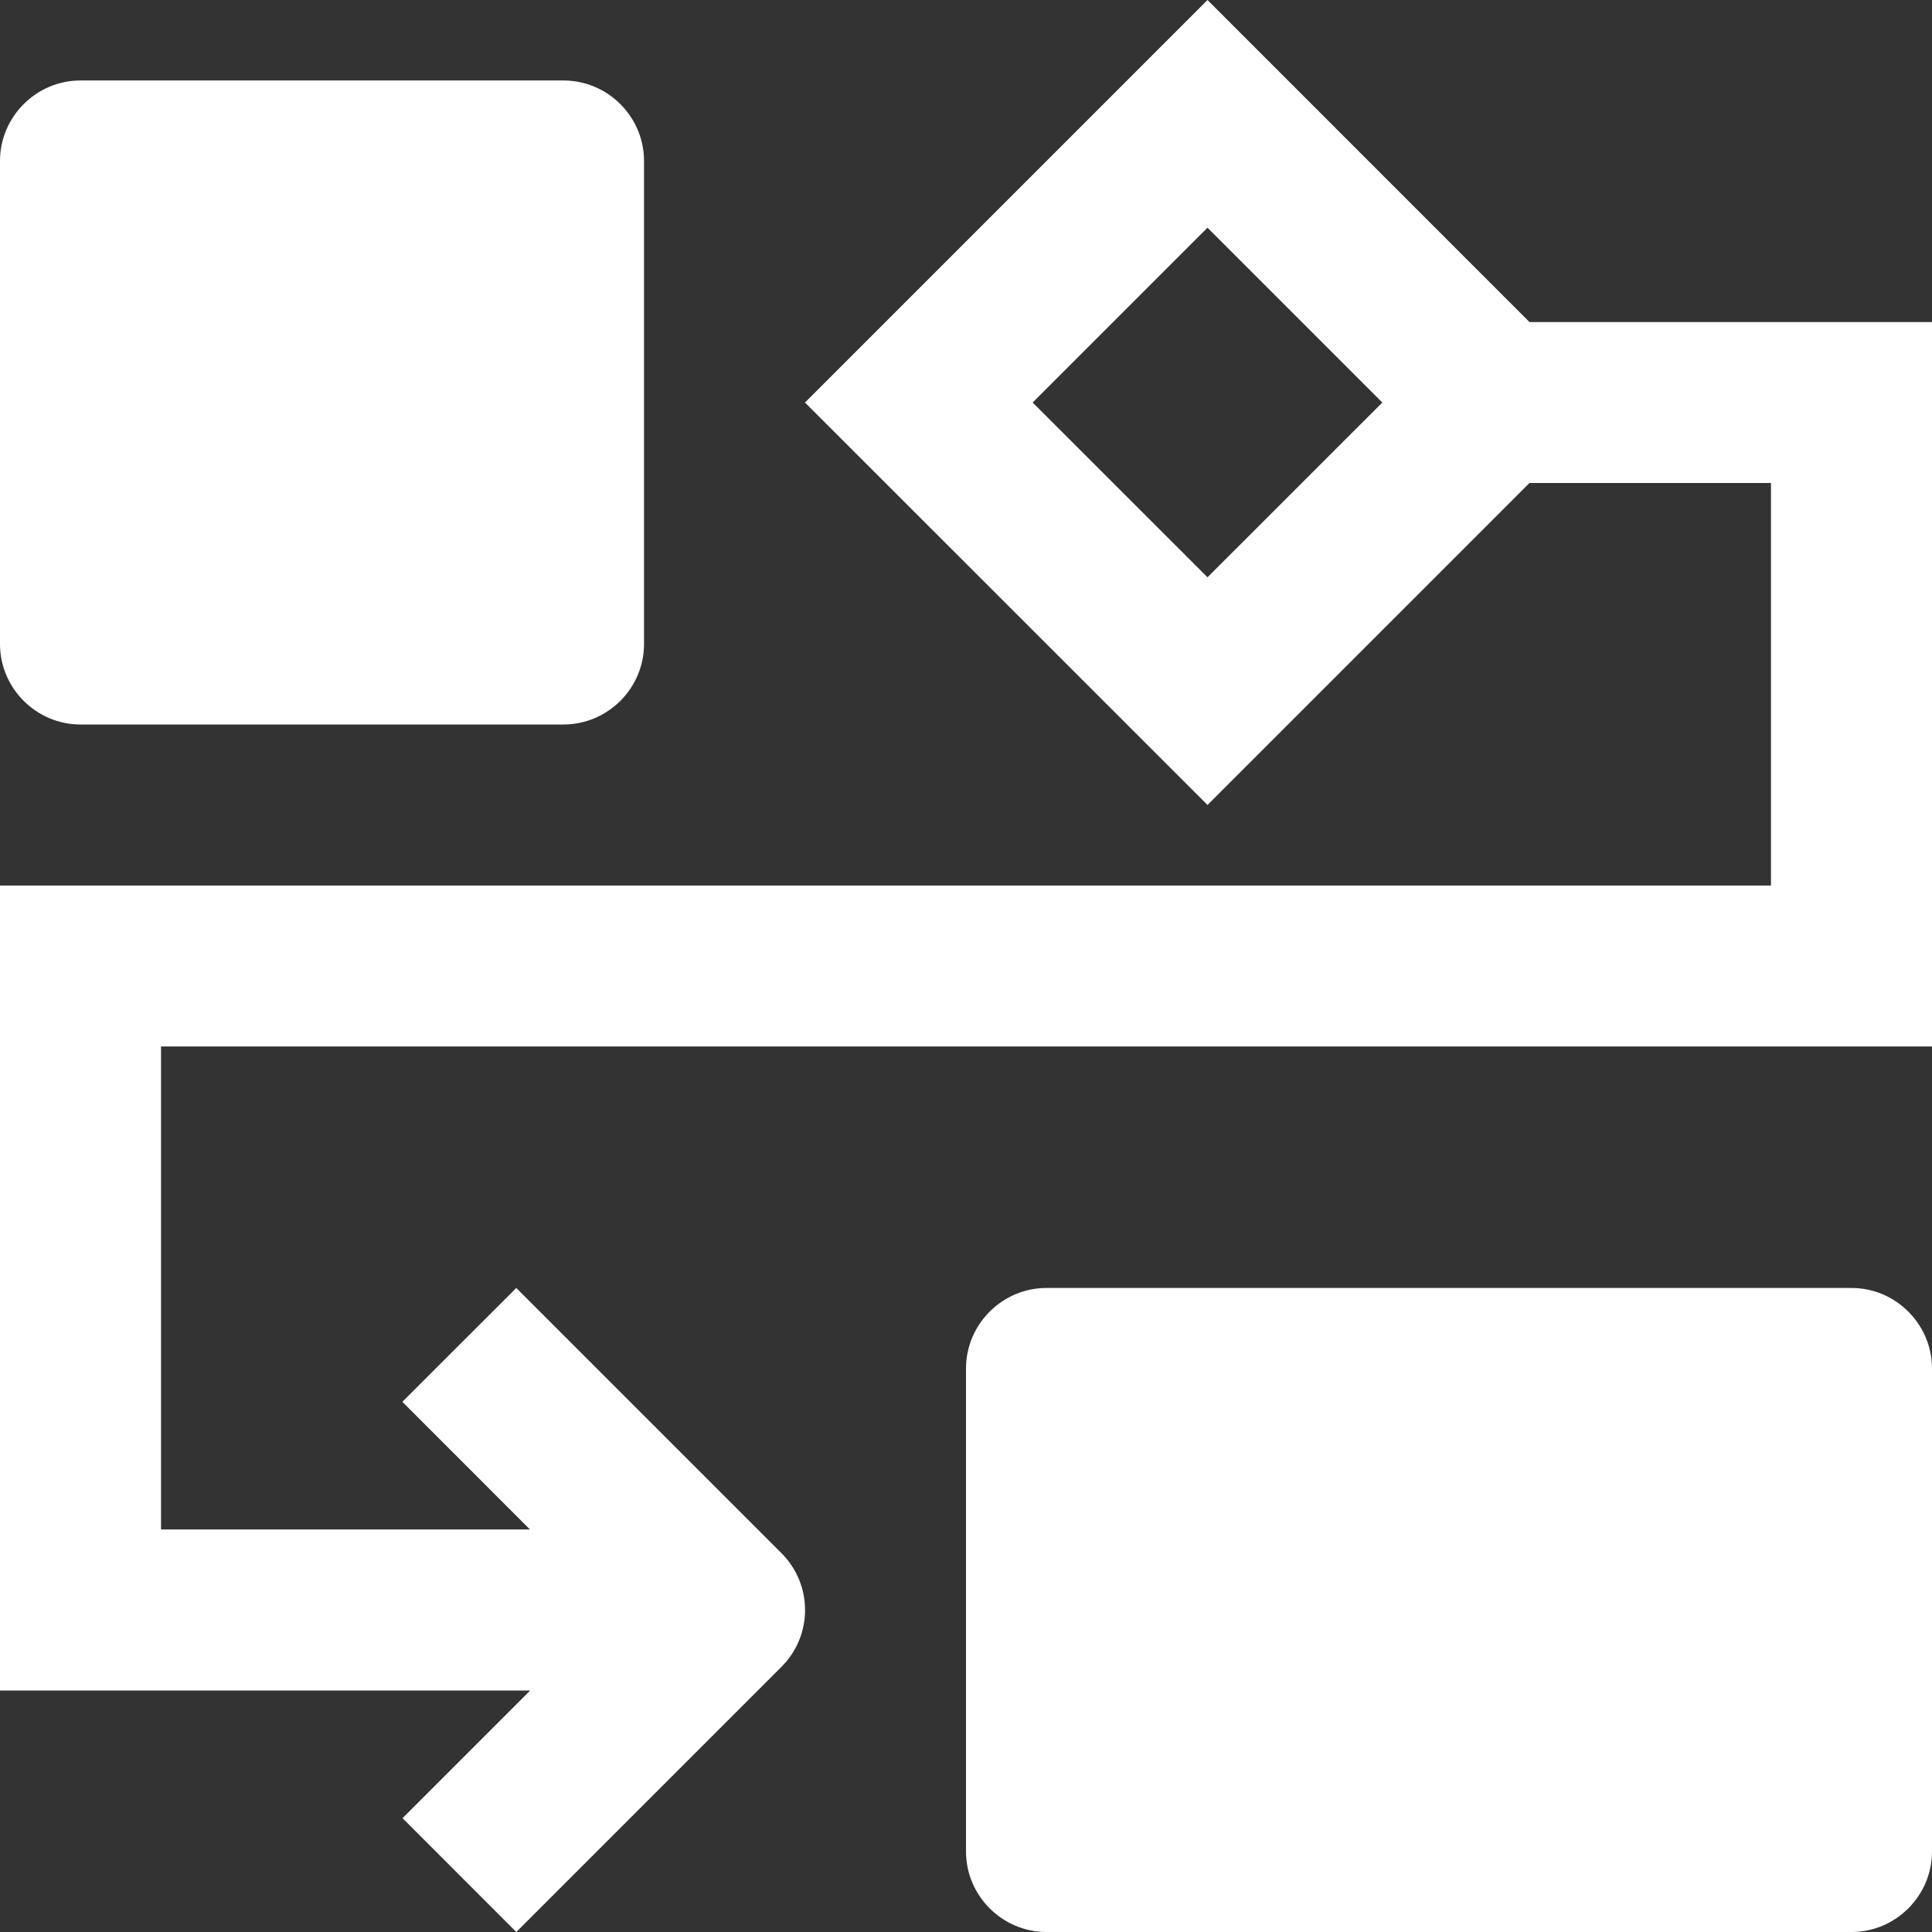
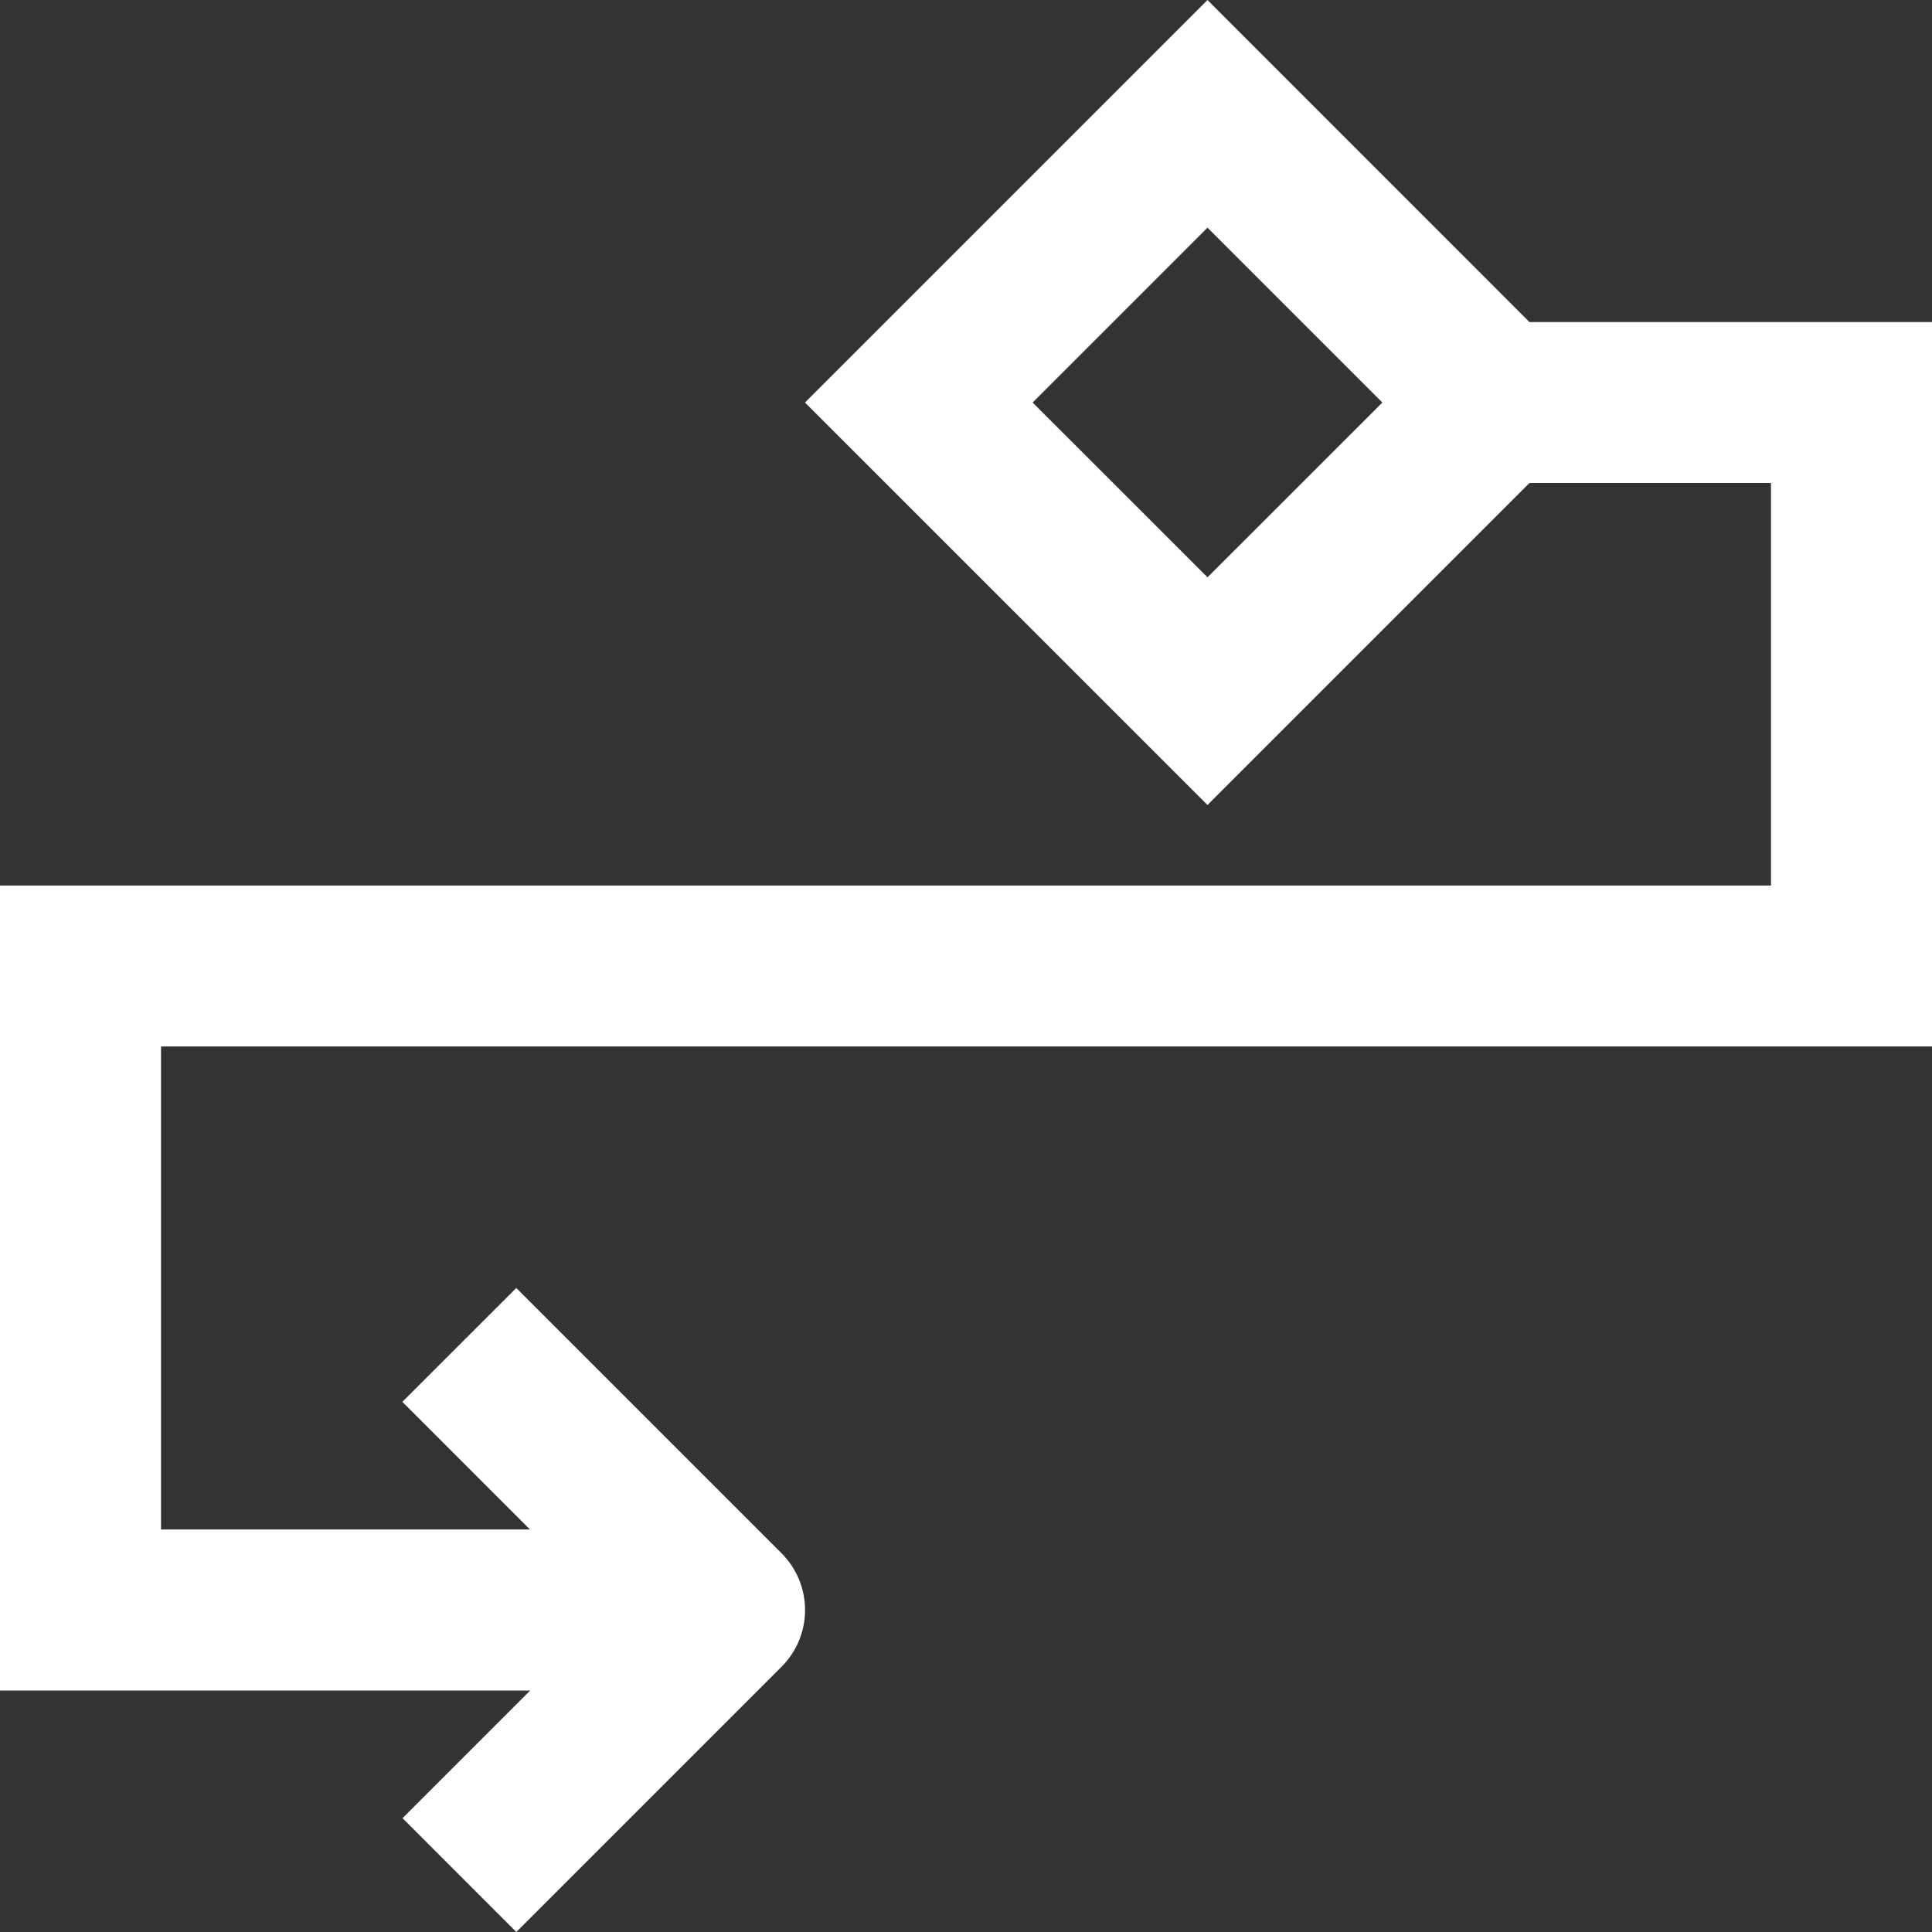
<svg xmlns="http://www.w3.org/2000/svg" width="26" height="26" viewBox="0 0 26 26" fill="none">
  <rect x="0" y="0" width="26" height="26" fill="#333333" stroke="none" />
-   <path d="M24.917 17.333H14.083C13.488 17.333 13 17.821 13 18.417V24.917C13 25.512 13.488 26 14.083 26H24.917C25.512 26 26 25.512 26 24.917V18.417C26 17.821 25.512 17.333 24.917 17.333Z" fill="white" />
-   <path d="M7.583 1.083H1.083C0.488 1.083 0 1.571 0 2.166V8.667C0 9.262 0.488 9.75 1.083 9.75H7.583C8.179 9.75 8.667 9.262 8.667 8.667V2.166C8.667 1.571 8.179 1.083 7.583 1.083Z" fill="white" />
  <path d="M20.583 4.334L16.25 0L10.833 5.417L16.25 10.833L20.583 6.5H23.833V11.917H0V22.75H7.135L5.417 24.468L6.948 26L10.515 22.433C10.941 22.009 10.94 21.324 10.515 20.9L6.948 17.333L5.415 18.865L7.132 20.583H2.167V14.083H26V4.334H20.583ZM16.25 7.769L13.897 5.417L16.25 3.064L18.603 5.417L16.25 7.769Z" fill="white" />
</svg>